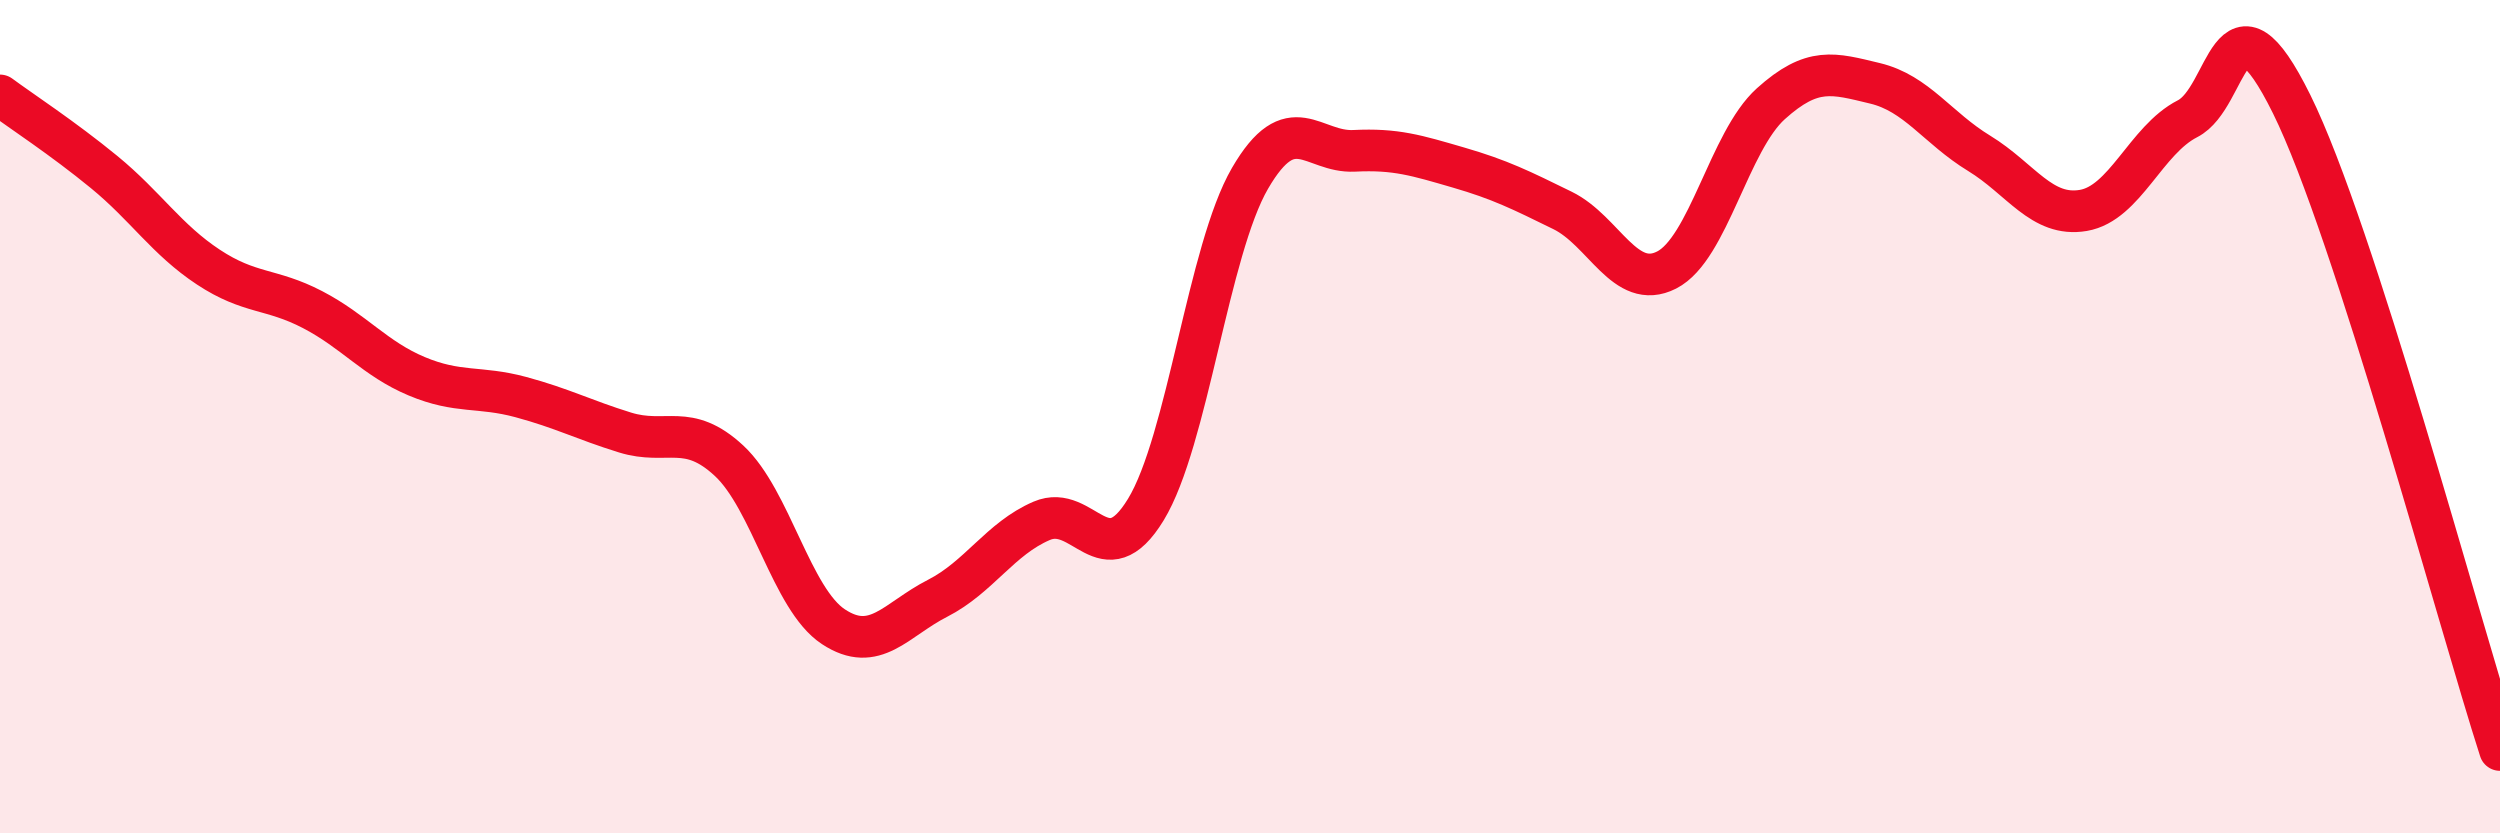
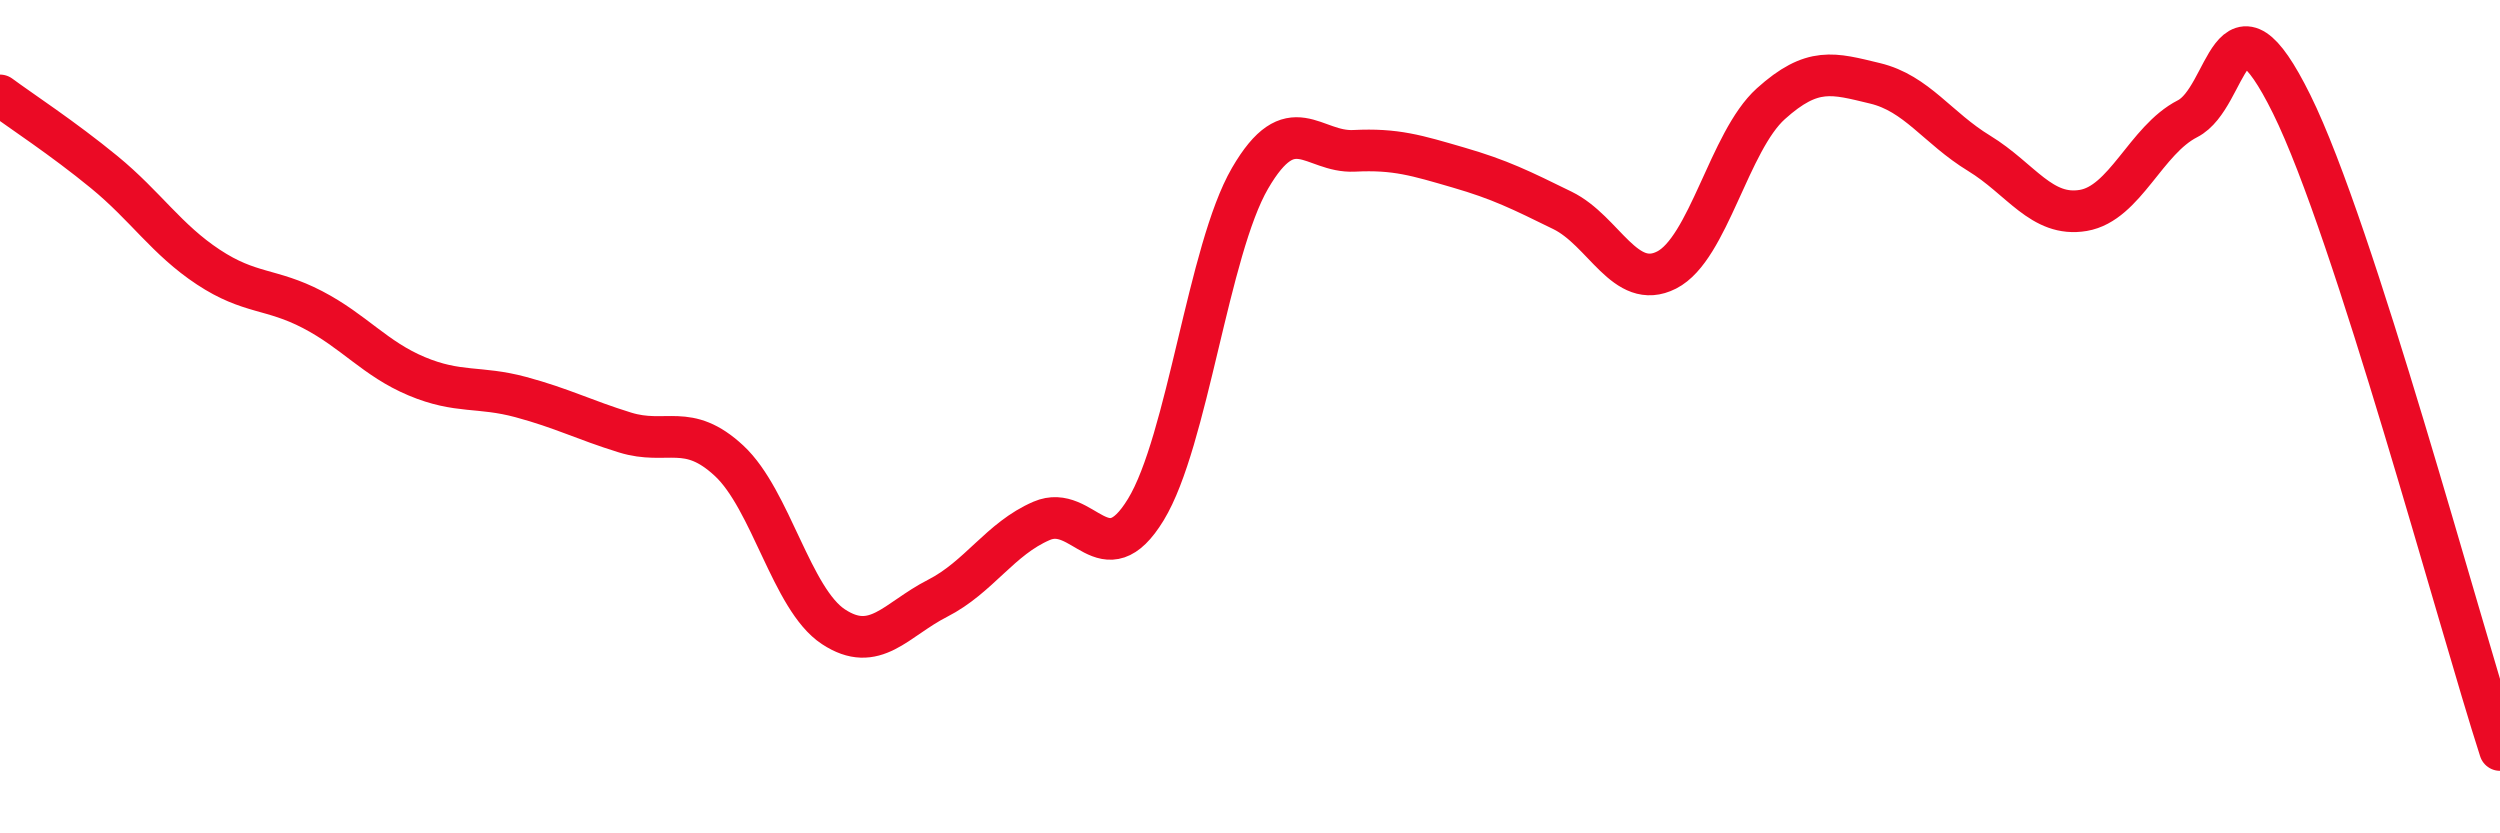
<svg xmlns="http://www.w3.org/2000/svg" width="60" height="20" viewBox="0 0 60 20">
-   <path d="M 0,2.29 C 0.5,2.66 1.5,3.31 2.5,4.13 C 3.5,4.95 4,5.75 5,6.41 C 6,7.07 6.5,6.91 7.5,7.43 C 8.5,7.95 9,8.61 10,9.03 C 11,9.45 11.5,9.26 12.5,9.53 C 13.5,9.8 14,10.07 15,10.38 C 16,10.69 16.5,10.13 17.5,11.06 C 18.5,11.99 19,14.38 20,15.04 C 21,15.7 21.5,14.87 22.5,14.36 C 23.5,13.85 24,12.93 25,12.5 C 26,12.07 26.5,13.87 27.5,12.23 C 28.5,10.59 29,6 30,4.28 C 31,2.56 31.5,3.67 32.5,3.62 C 33.5,3.57 34,3.73 35,4.02 C 36,4.31 36.5,4.56 37.5,5.05 C 38.5,5.54 39,6.99 40,6.48 C 41,5.97 41.5,3.39 42.5,2.49 C 43.5,1.59 44,1.76 45,2 C 46,2.24 46.5,3.07 47.5,3.68 C 48.5,4.29 49,5.22 50,5.05 C 51,4.88 51.5,3.36 52.5,2.85 C 53.5,2.34 53.5,-0.53 55,2.5 C 56.5,5.53 59,14.9 60,18L60 20L0 20Z" fill="#EB0A25" opacity="0.1" stroke-linecap="round" stroke-linejoin="round" />
  <path d="M 0,2.29 C 0.5,2.66 1.5,3.31 2.5,4.13 C 3.5,4.95 4,5.75 5,6.41 C 6,7.07 6.5,6.91 7.5,7.43 C 8.5,7.95 9,8.61 10,9.03 C 11,9.45 11.5,9.26 12.5,9.53 C 13.5,9.8 14,10.07 15,10.38 C 16,10.69 16.5,10.13 17.5,11.06 C 18.5,11.99 19,14.38 20,15.04 C 21,15.7 21.5,14.87 22.5,14.36 C 23.5,13.85 24,12.93 25,12.5 C 26,12.07 26.5,13.87 27.5,12.23 C 28.5,10.59 29,6 30,4.28 C 31,2.56 31.5,3.67 32.5,3.62 C 33.5,3.57 34,3.73 35,4.02 C 36,4.31 36.5,4.56 37.5,5.05 C 38.5,5.54 39,6.99 40,6.48 C 41,5.97 41.5,3.39 42.5,2.49 C 43.5,1.59 44,1.76 45,2 C 46,2.24 46.5,3.07 47.5,3.68 C 48.5,4.29 49,5.22 50,5.05 C 51,4.88 51.5,3.36 52.5,2.85 C 53.5,2.34 53.5,-0.53 55,2.5 C 56.5,5.53 59,14.9 60,18" stroke="#EB0A25" stroke-width="1" fill="none" stroke-linecap="round" stroke-linejoin="round" />
</svg>